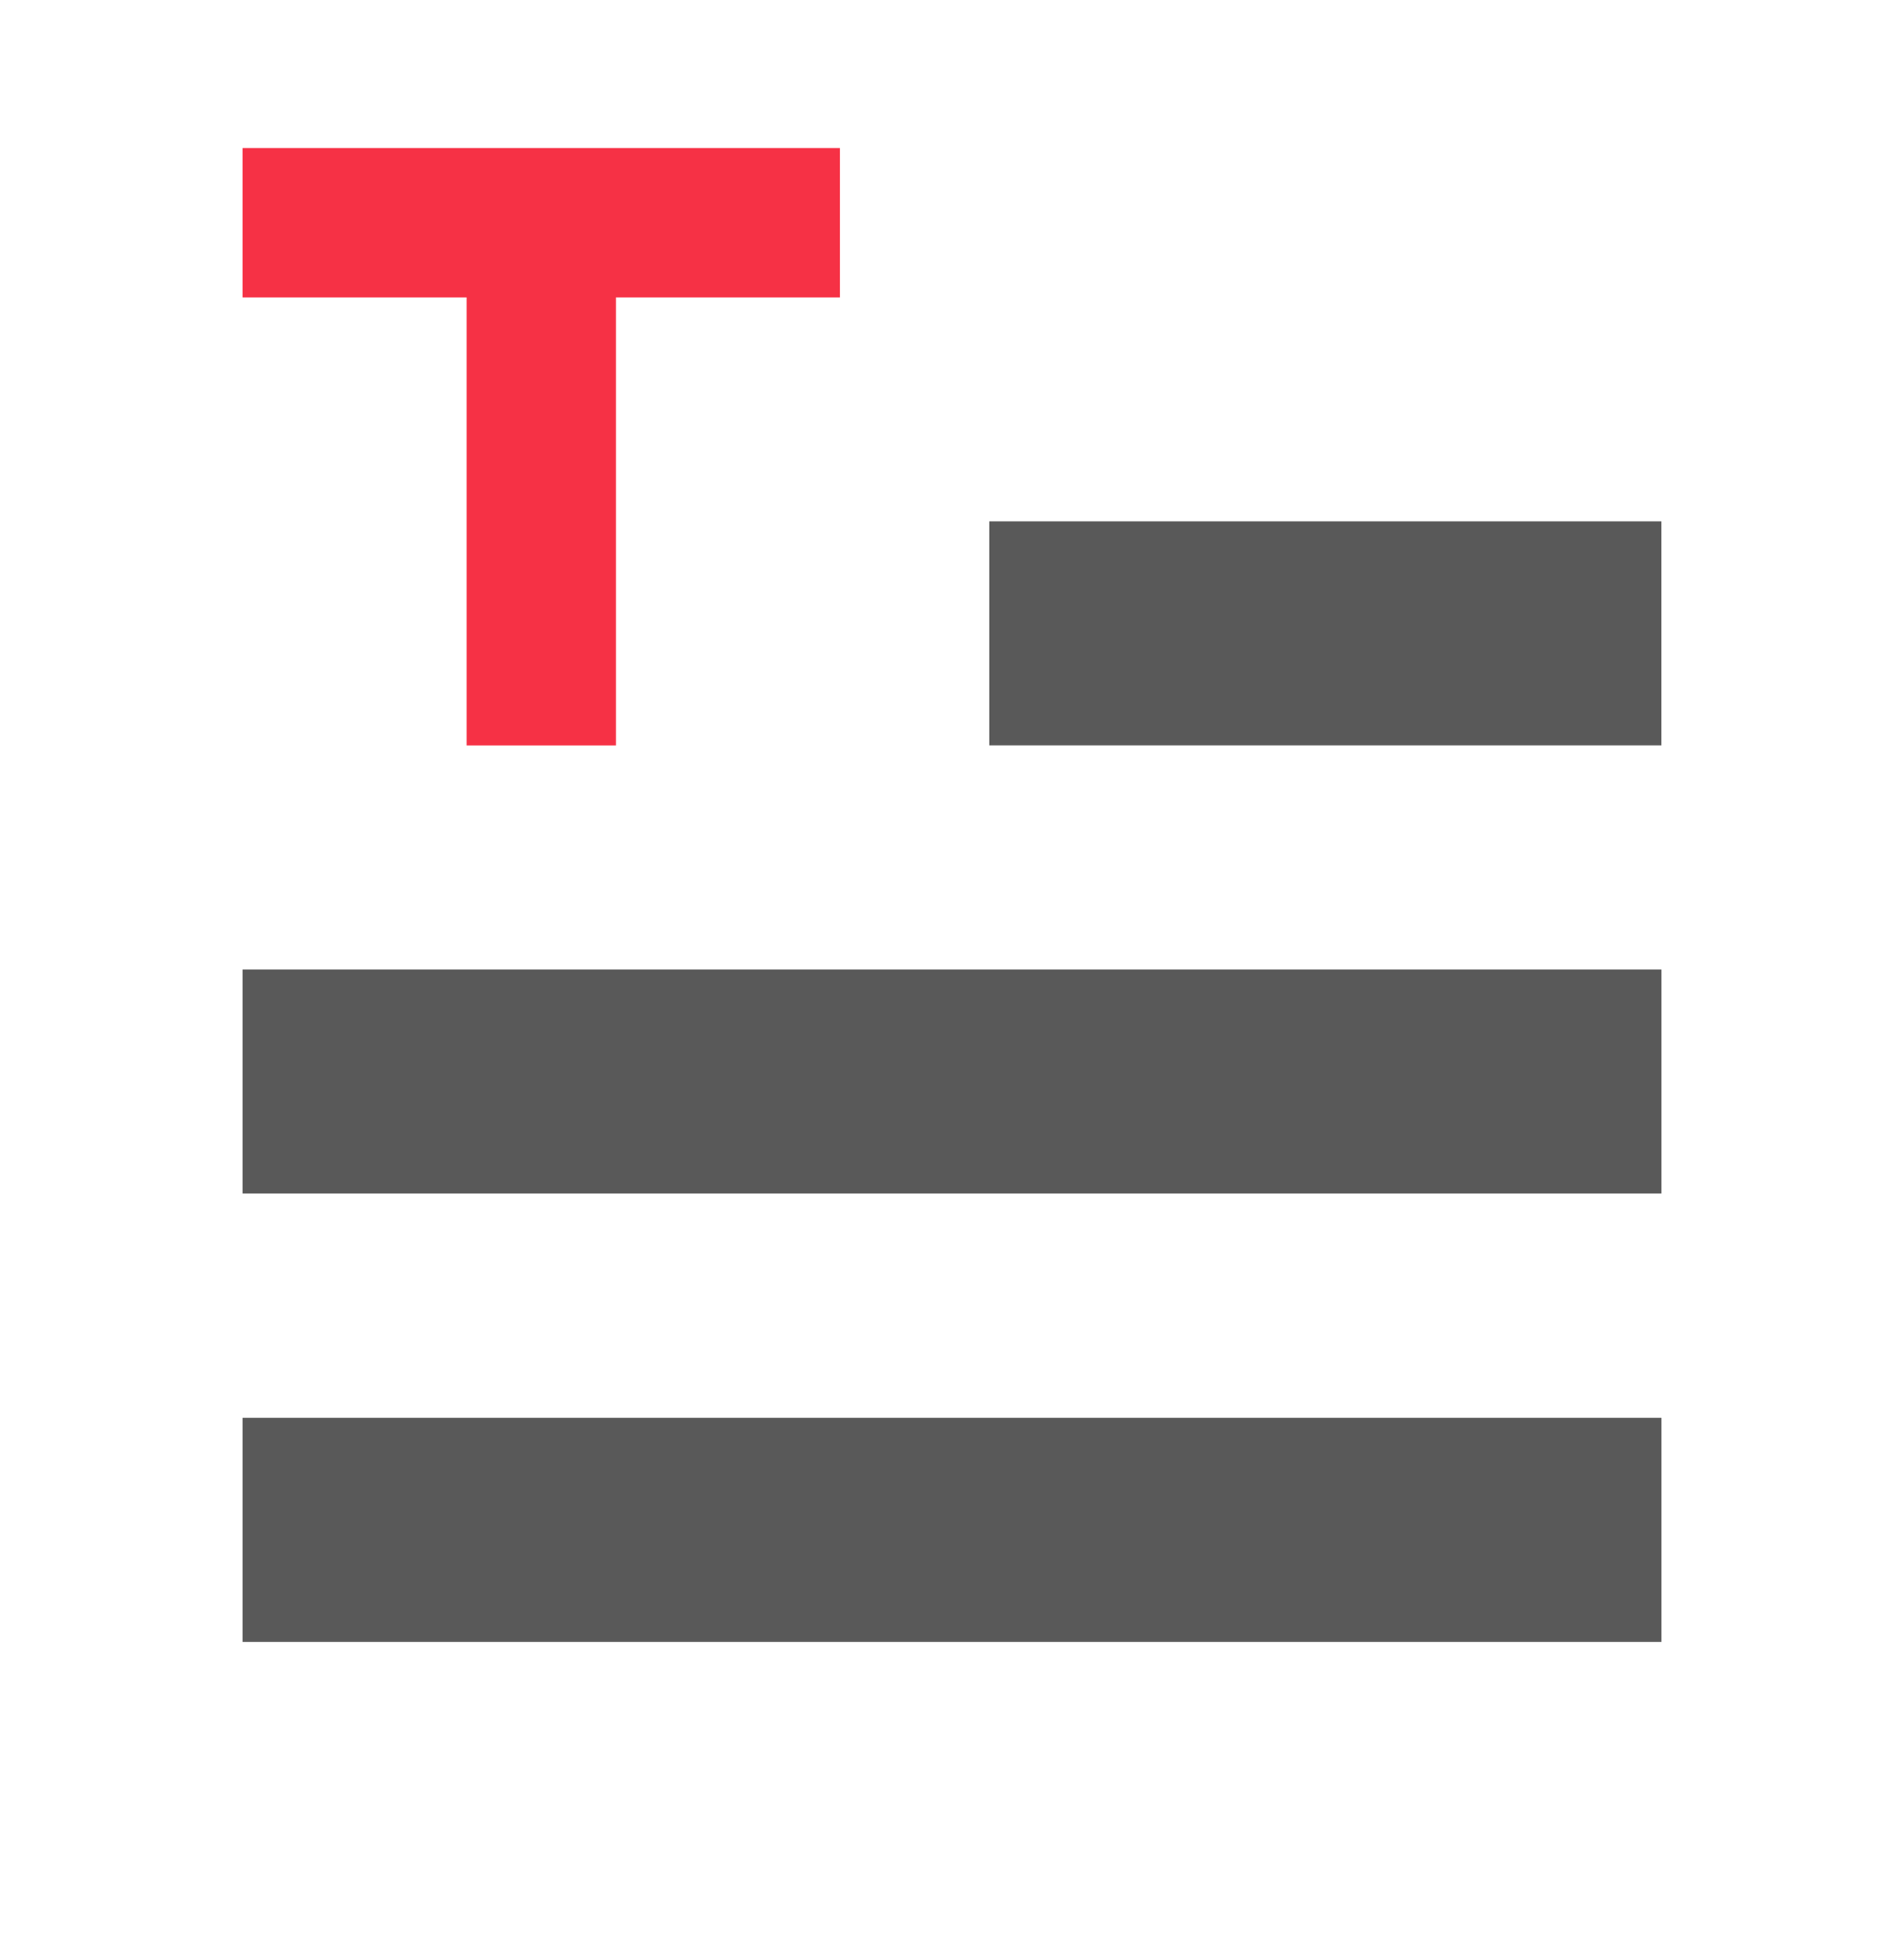
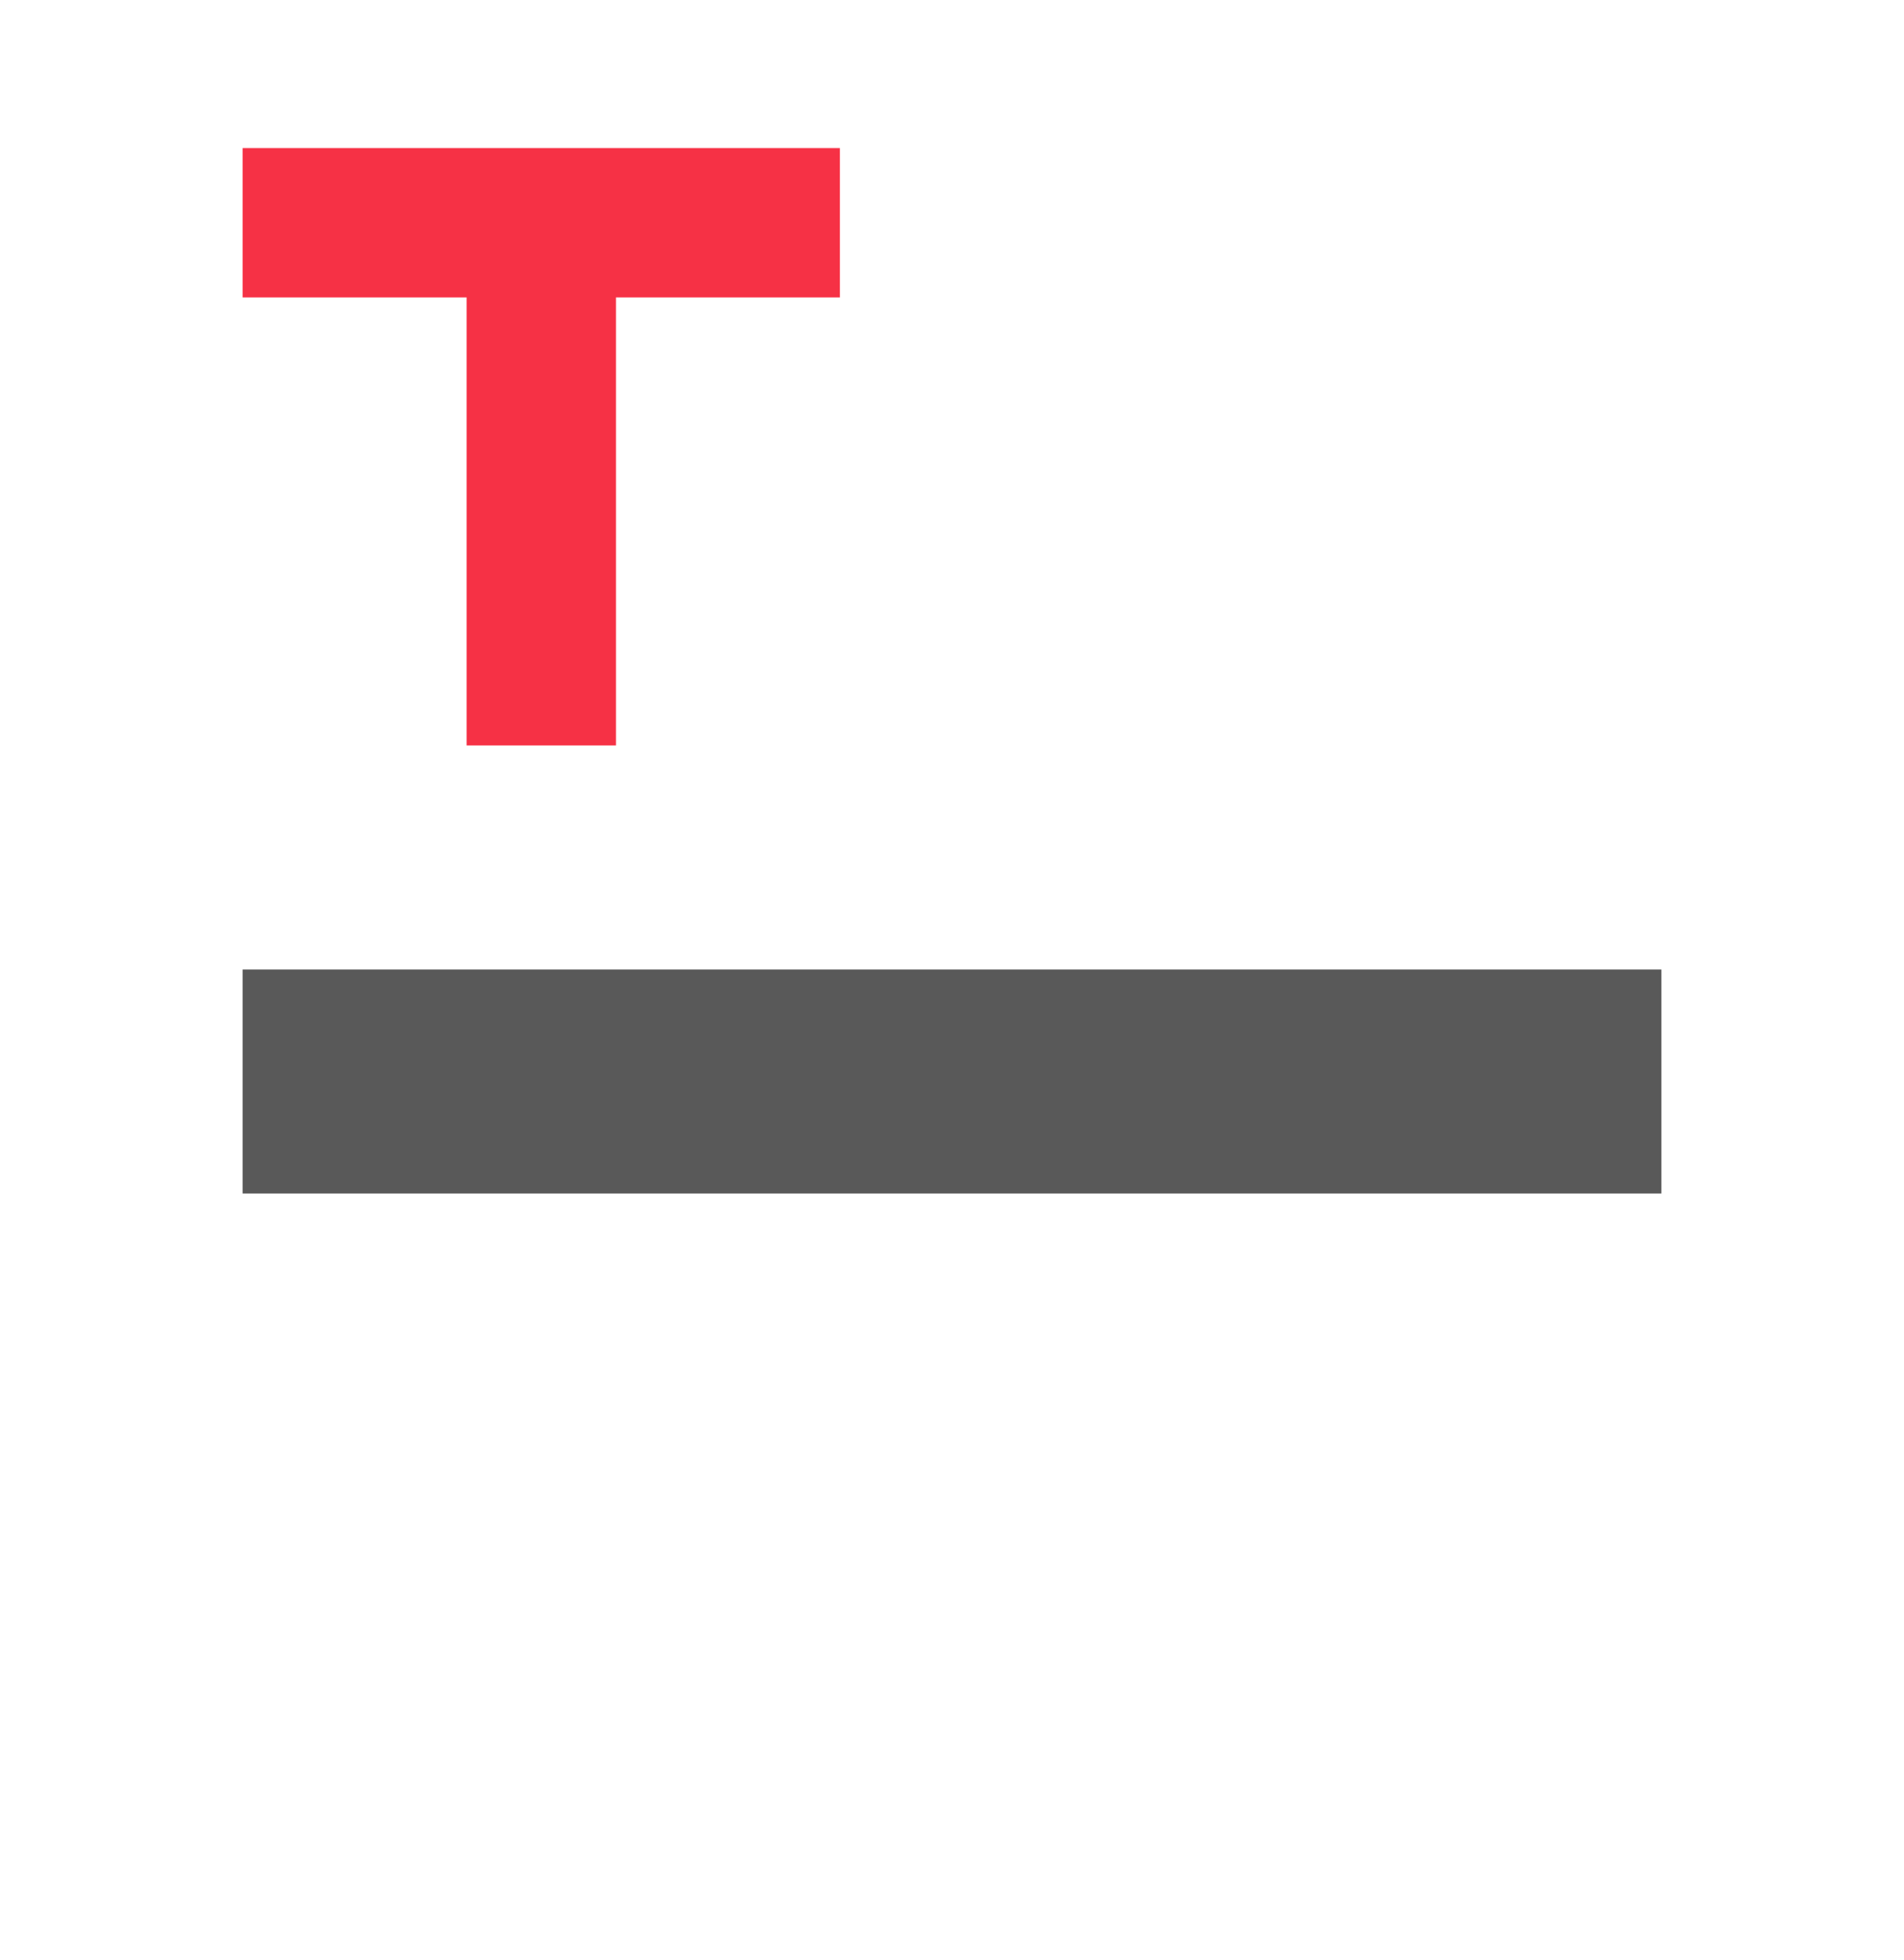
<svg xmlns="http://www.w3.org/2000/svg" width="34" height="35" viewBox="0 0 34 35" fill="none">
  <path d="M10.999 13.313V5.312H14.998V2.645H4.332V5.312H8.332V13.313H10.999Z" fill="#F63145" />
-   <path d="M29.668 25.324H4.332V29.325H29.668V25.324Z" fill="#595959" />
  <path d="M29.668 17.316H4.332V21.317H29.668V17.316Z" fill="#595959" />
-   <path d="M29.667 9.312H17.665V13.312H29.667V9.312Z" fill="#595959" />
</svg>